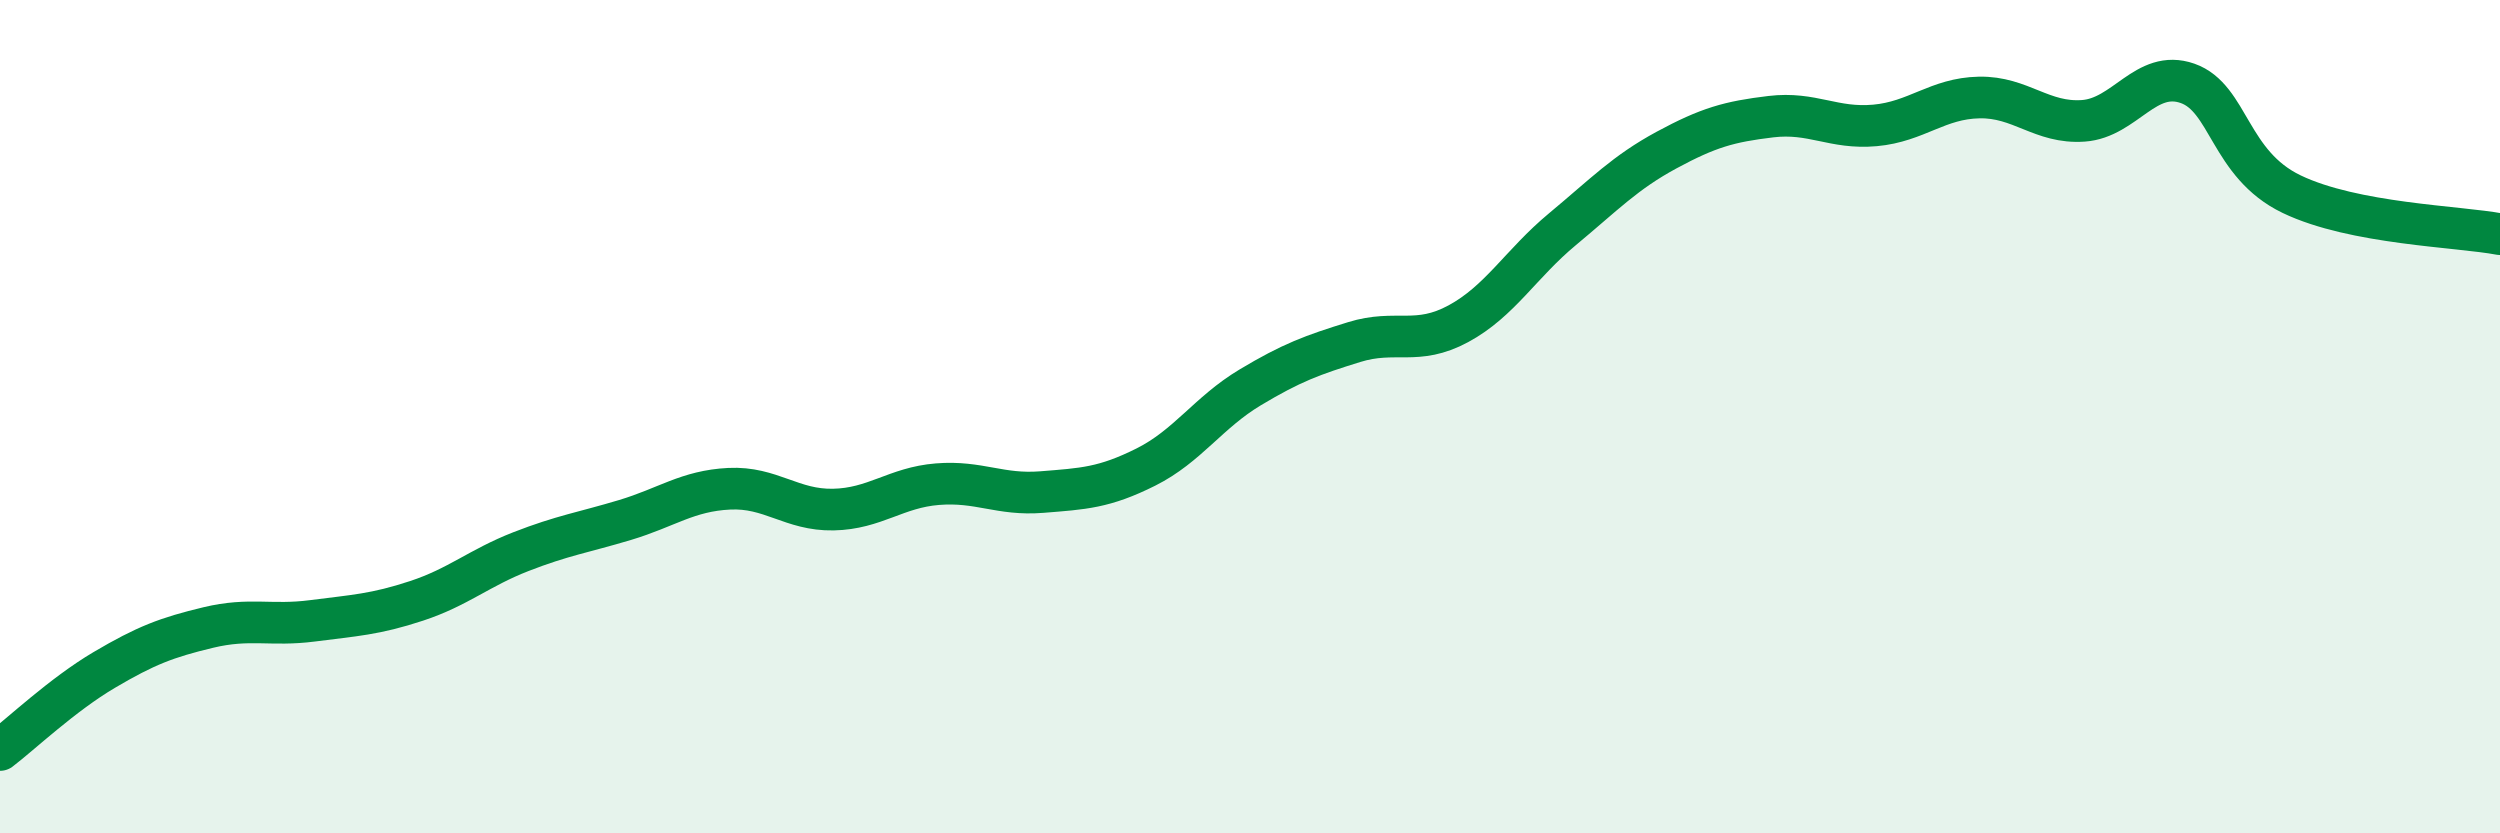
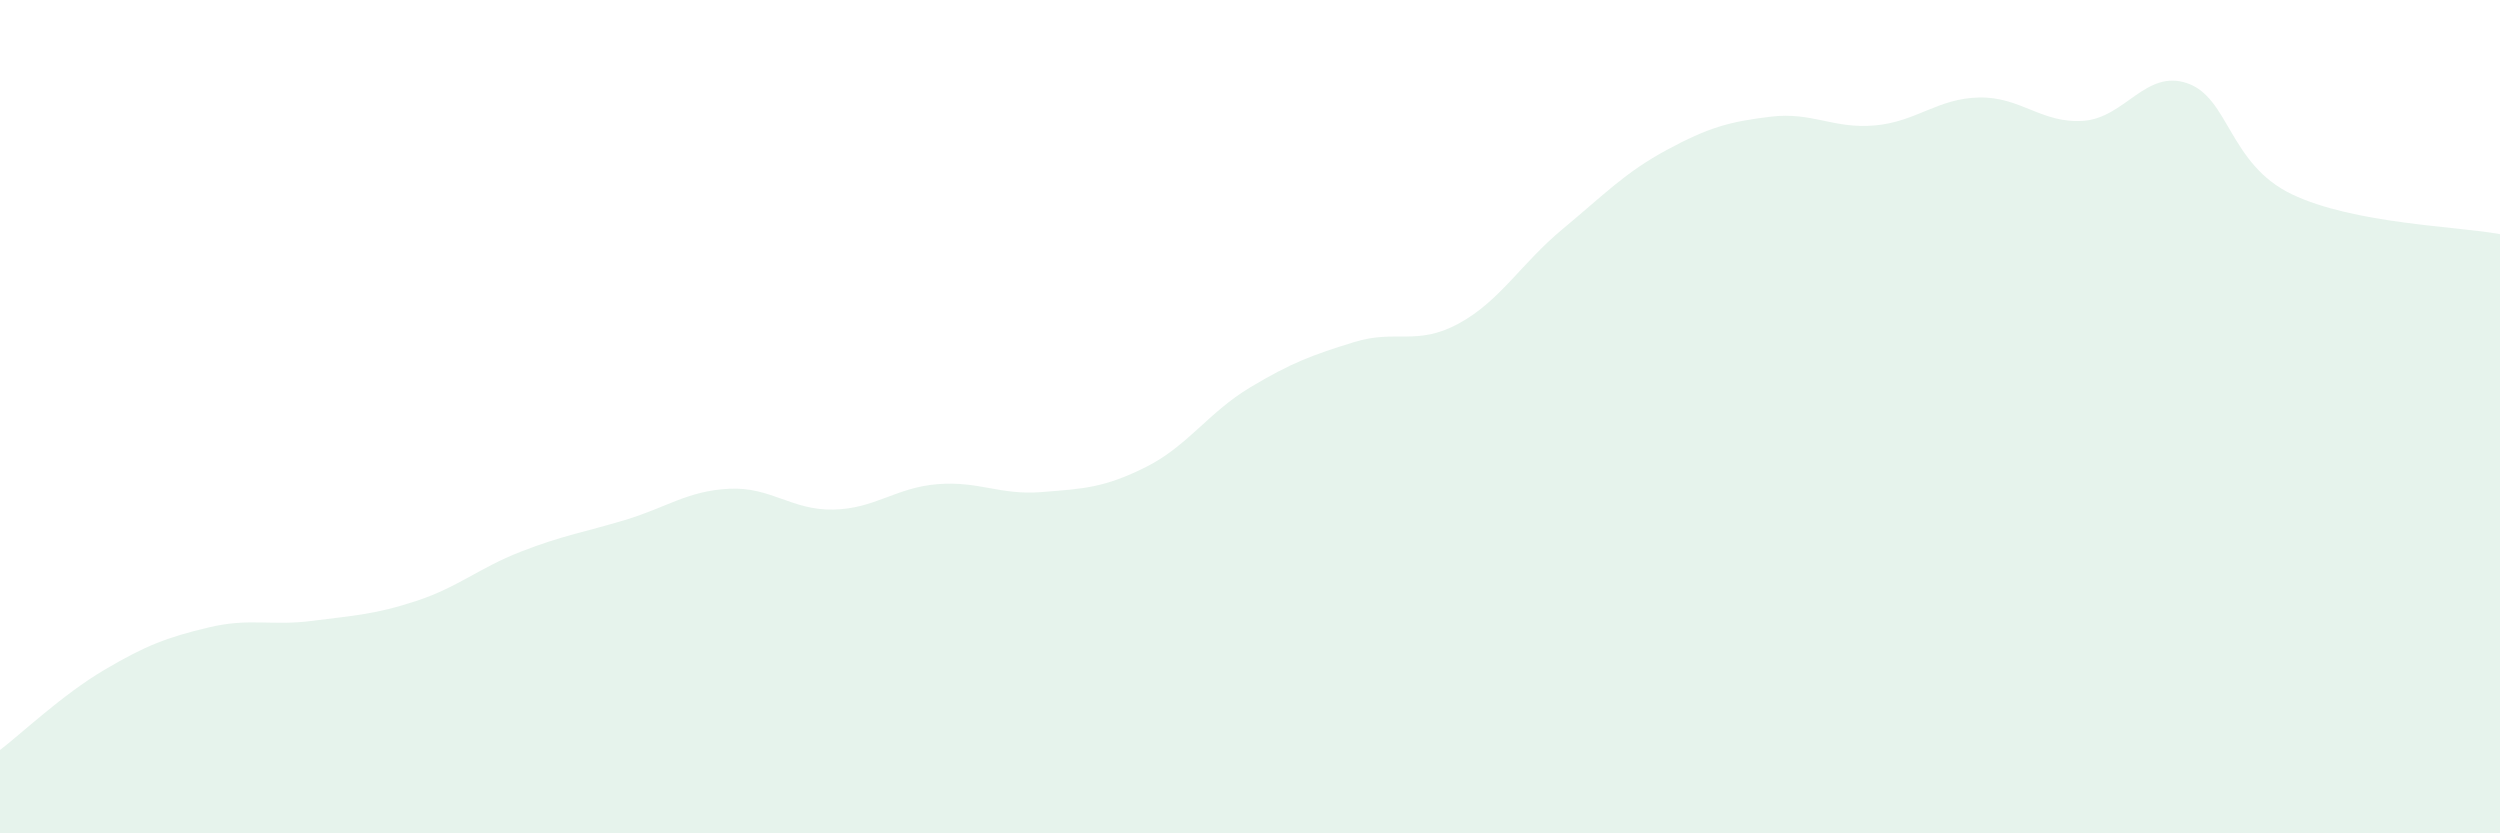
<svg xmlns="http://www.w3.org/2000/svg" width="60" height="20" viewBox="0 0 60 20">
  <path d="M 0,18 C 0.5,17.62 1.5,16.67 2.5,16.08 C 3.5,15.49 4,15.3 5,15.06 C 6,14.82 6.5,15.03 7.5,14.9 C 8.5,14.77 9,14.75 10,14.42 C 11,14.09 11.5,13.63 12.5,13.24 C 13.5,12.85 14,12.78 15,12.48 C 16,12.18 16.5,11.78 17.5,11.73 C 18.5,11.68 19,12.25 20,12.23 C 21,12.21 21.5,11.7 22.5,11.62 C 23.5,11.54 24,11.89 25,11.81 C 26,11.73 26.5,11.71 27.5,11.21 C 28.5,10.71 29,9.9 30,9.3 C 31,8.7 31.5,8.52 32.5,8.21 C 33.5,7.9 34,8.31 35,7.77 C 36,7.23 36.5,6.33 37.5,5.5 C 38.5,4.67 39,4.14 40,3.6 C 41,3.06 41.5,2.92 42.5,2.8 C 43.5,2.68 44,3.1 45,3.01 C 46,2.92 46.5,2.36 47.5,2.34 C 48.5,2.32 49,2.97 50,2.9 C 51,2.83 51.5,1.65 52.5,2 C 53.5,2.35 53.5,3.94 55,4.66 C 56.5,5.38 59,5.43 60,5.62L60 20L0 20Z" fill="#008740" opacity="0.1" stroke-linecap="round" stroke-linejoin="round" />
-   <path d="M 0,18 C 0.5,17.62 1.5,16.67 2.5,16.08 C 3.5,15.49 4,15.3 5,15.06 C 6,14.82 6.5,15.03 7.5,14.9 C 8.5,14.77 9,14.75 10,14.42 C 11,14.09 11.5,13.63 12.5,13.24 C 13.5,12.85 14,12.78 15,12.48 C 16,12.18 16.5,11.78 17.5,11.73 C 18.5,11.68 19,12.25 20,12.23 C 21,12.21 21.5,11.7 22.5,11.62 C 23.5,11.54 24,11.89 25,11.81 C 26,11.73 26.5,11.71 27.5,11.21 C 28.5,10.71 29,9.9 30,9.3 C 31,8.7 31.5,8.52 32.5,8.21 C 33.5,7.9 34,8.31 35,7.77 C 36,7.23 36.5,6.33 37.5,5.5 C 38.5,4.67 39,4.14 40,3.6 C 41,3.06 41.5,2.92 42.5,2.8 C 43.5,2.68 44,3.1 45,3.01 C 46,2.92 46.5,2.36 47.5,2.34 C 48.5,2.32 49,2.97 50,2.9 C 51,2.83 51.5,1.65 52.5,2 C 53.5,2.35 53.5,3.94 55,4.66 C 56.5,5.38 59,5.43 60,5.62" stroke="#008740" stroke-width="1" fill="none" stroke-linecap="round" stroke-linejoin="round" />
</svg>